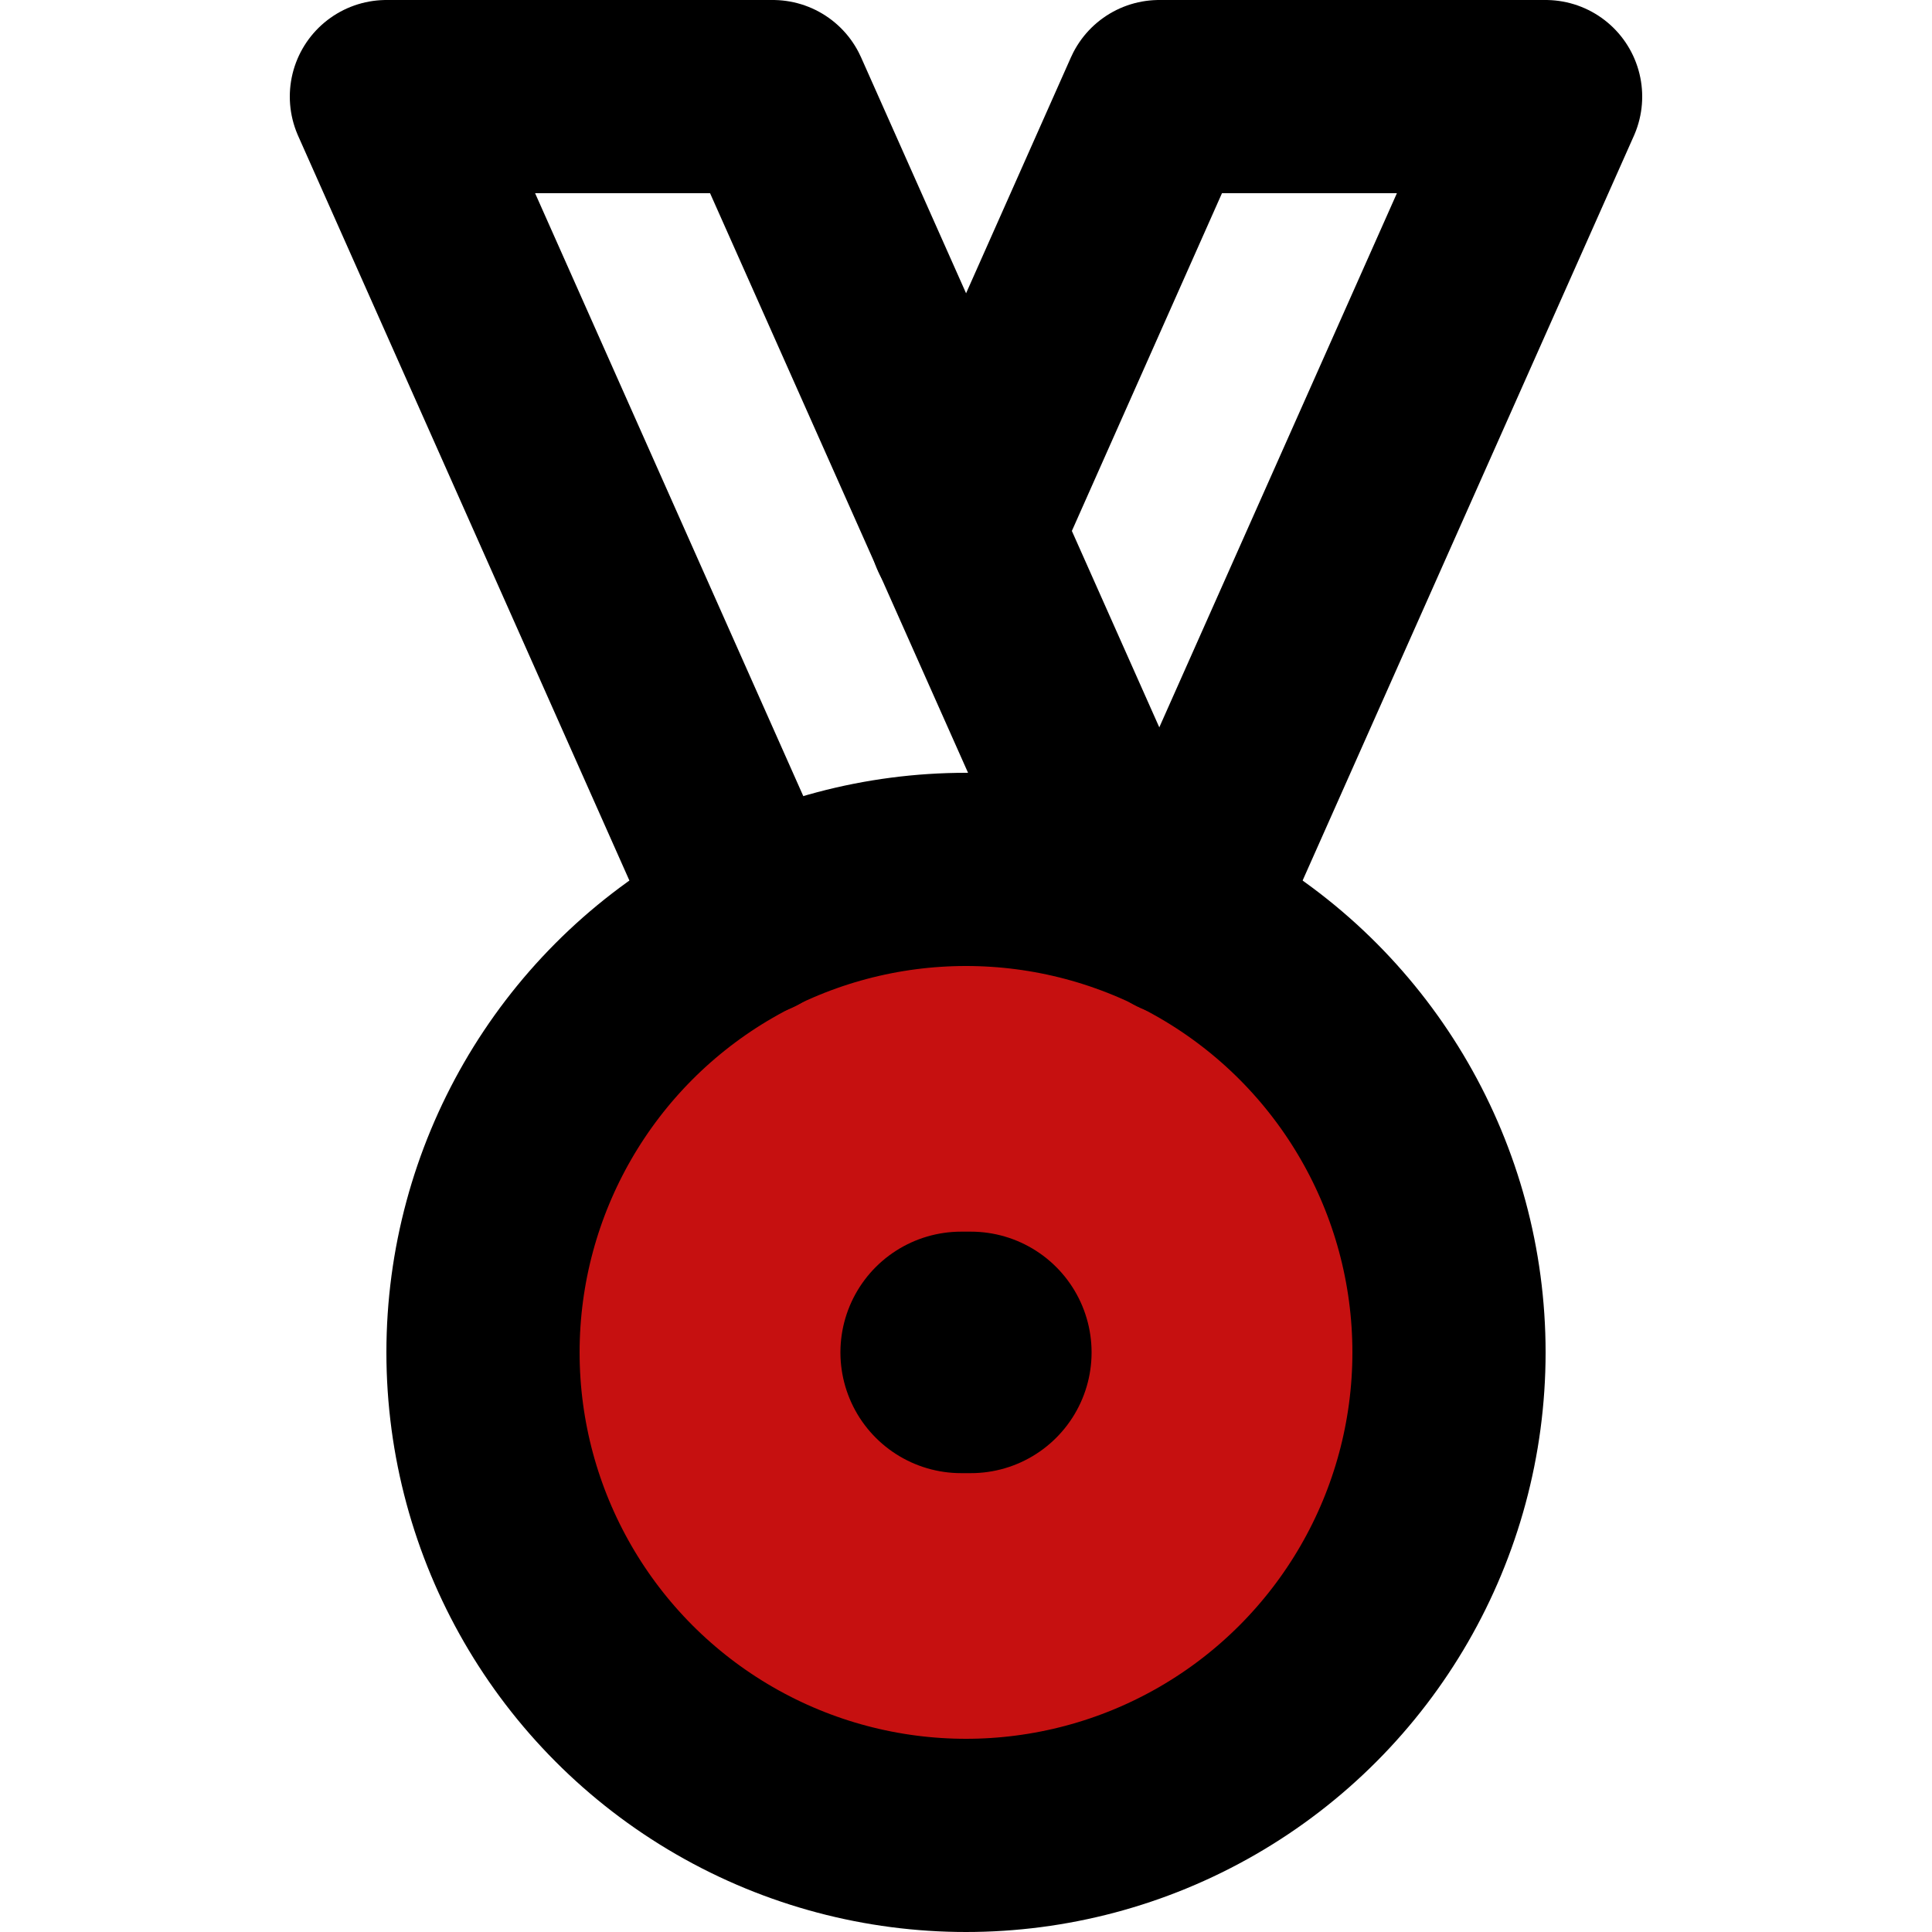
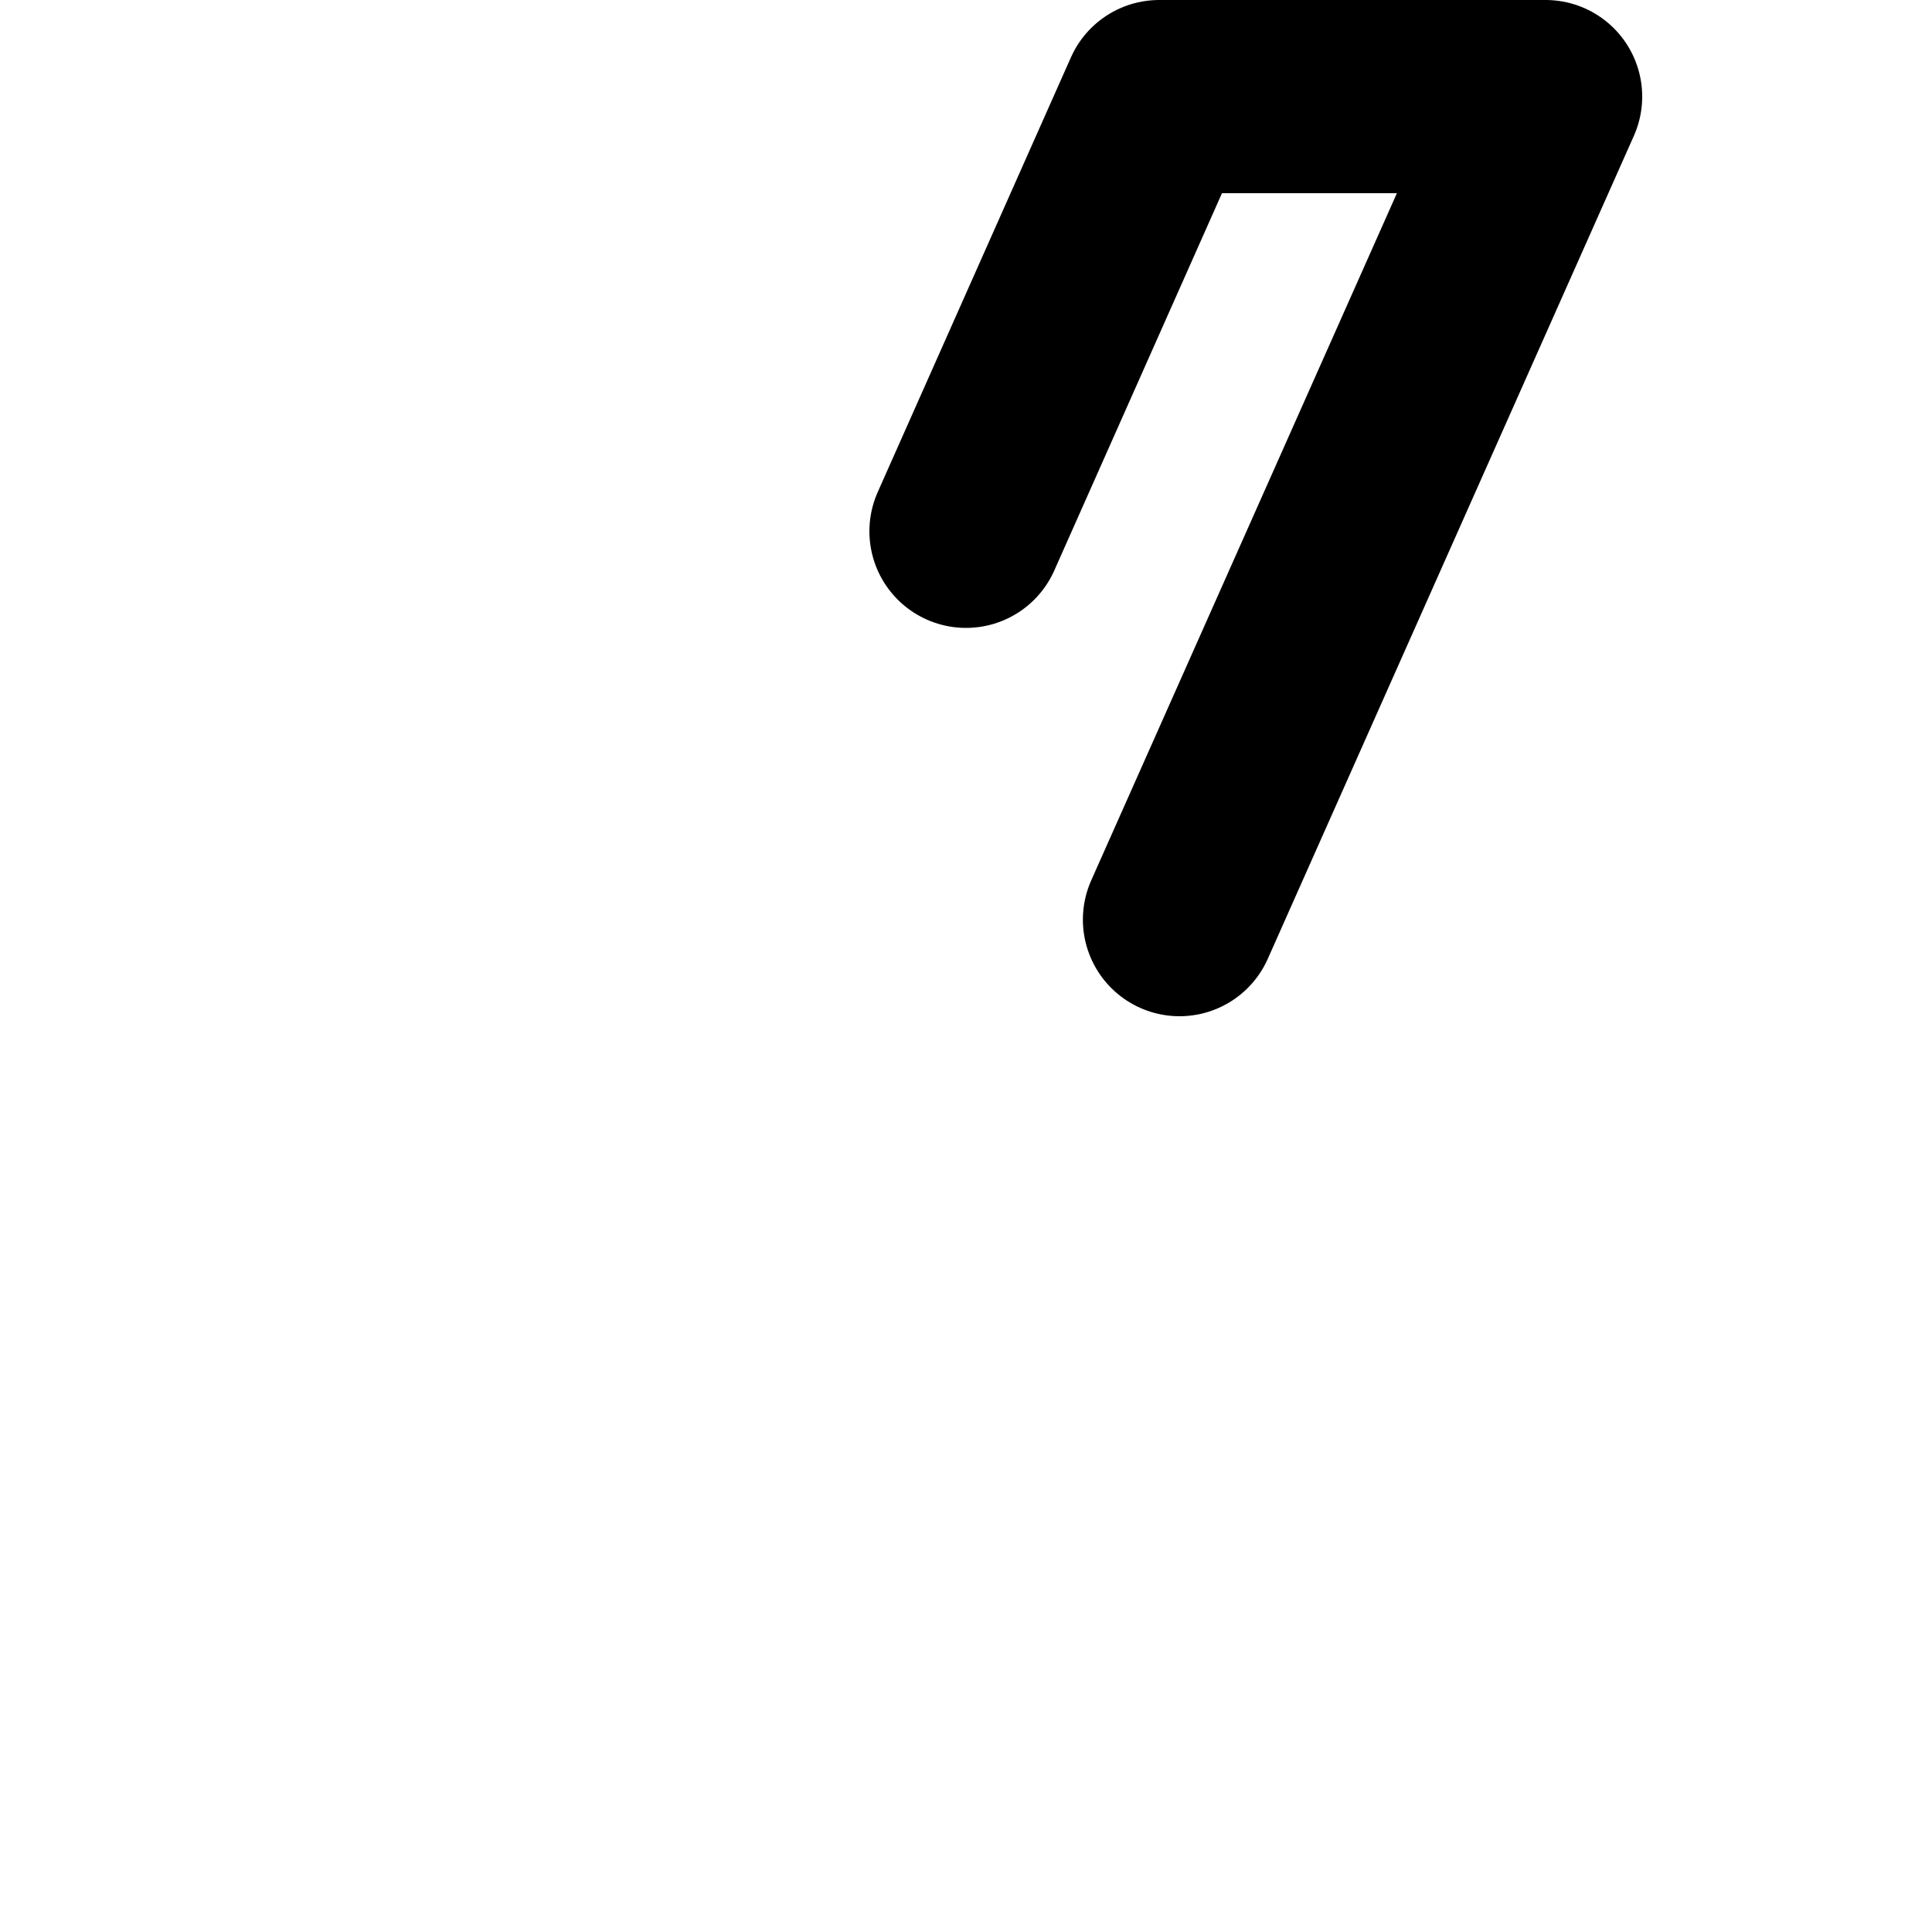
<svg xmlns="http://www.w3.org/2000/svg" width="800px" height="800px" viewBox="-3 0 20 20" fill="#000000">
  <g id="SVGRepo_bgCarrier" stroke-width="0" />
  <g id="SVGRepo_tracerCarrier" stroke-linecap="round" stroke-linejoin="round" />
  <g id="SVGRepo_iconCarrier">
    <g id="high-quality" transform="translate(-5 -2)">
-       <circle id="secondary" fill="#c61010" cx="5" cy="5" r="5" transform="translate(7 11)" />
      <path id="primary" d="M12,7.5,14,3h4l-3.79,8.52" fill="none" stroke="#000000" stroke-linecap="round" stroke-linejoin="round" stroke-width="2" />
-       <path id="primary-2" data-name="primary" d="M9.79,11.52,6,3h4l3.69,8.29" fill="none" stroke="#000000" stroke-linecap="round" stroke-linejoin="round" stroke-width="2" />
-       <line id="primary-upstroke" x2="0.1" transform="translate(11.95 16)" fill="none" stroke="#000000" stroke-linecap="round" stroke-linejoin="round" stroke-width="2.5" />
-       <circle id="primary-3" data-name="primary" cx="5" cy="5" r="5" transform="translate(7 11)" fill="none" stroke="#000000" stroke-linecap="round" stroke-linejoin="round" stroke-width="2" />
    </g>
  </g>
</svg>